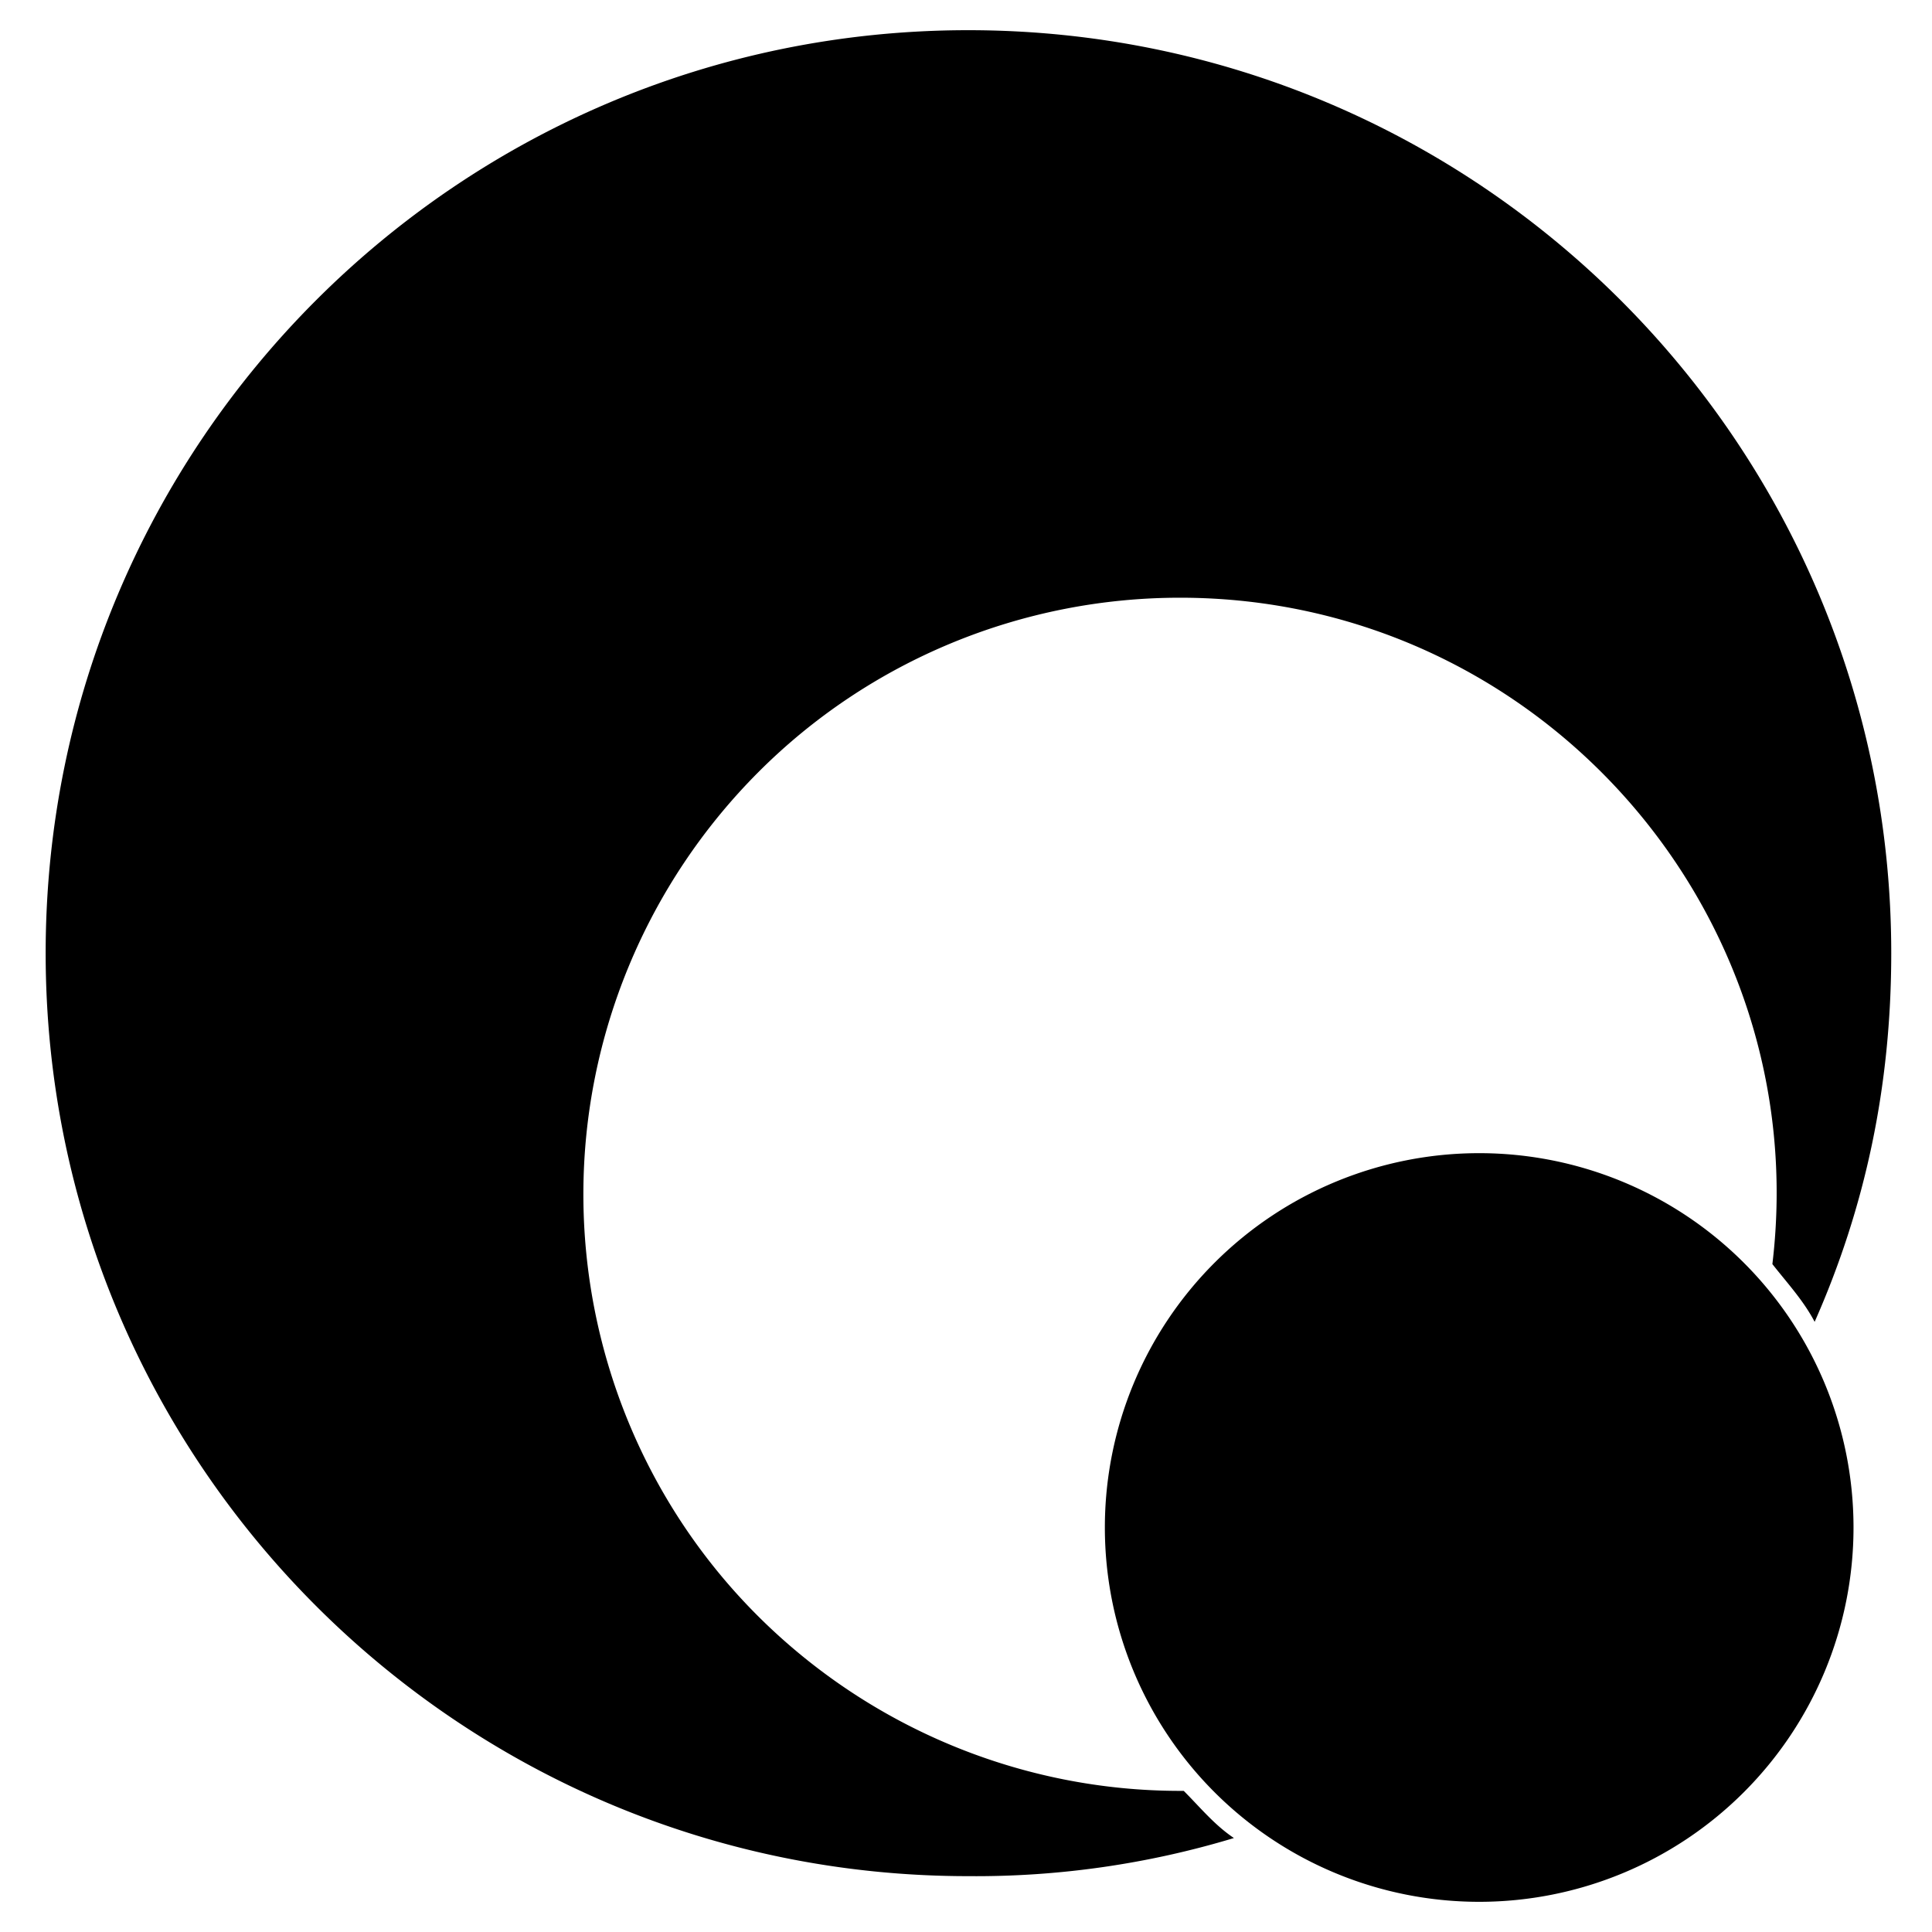
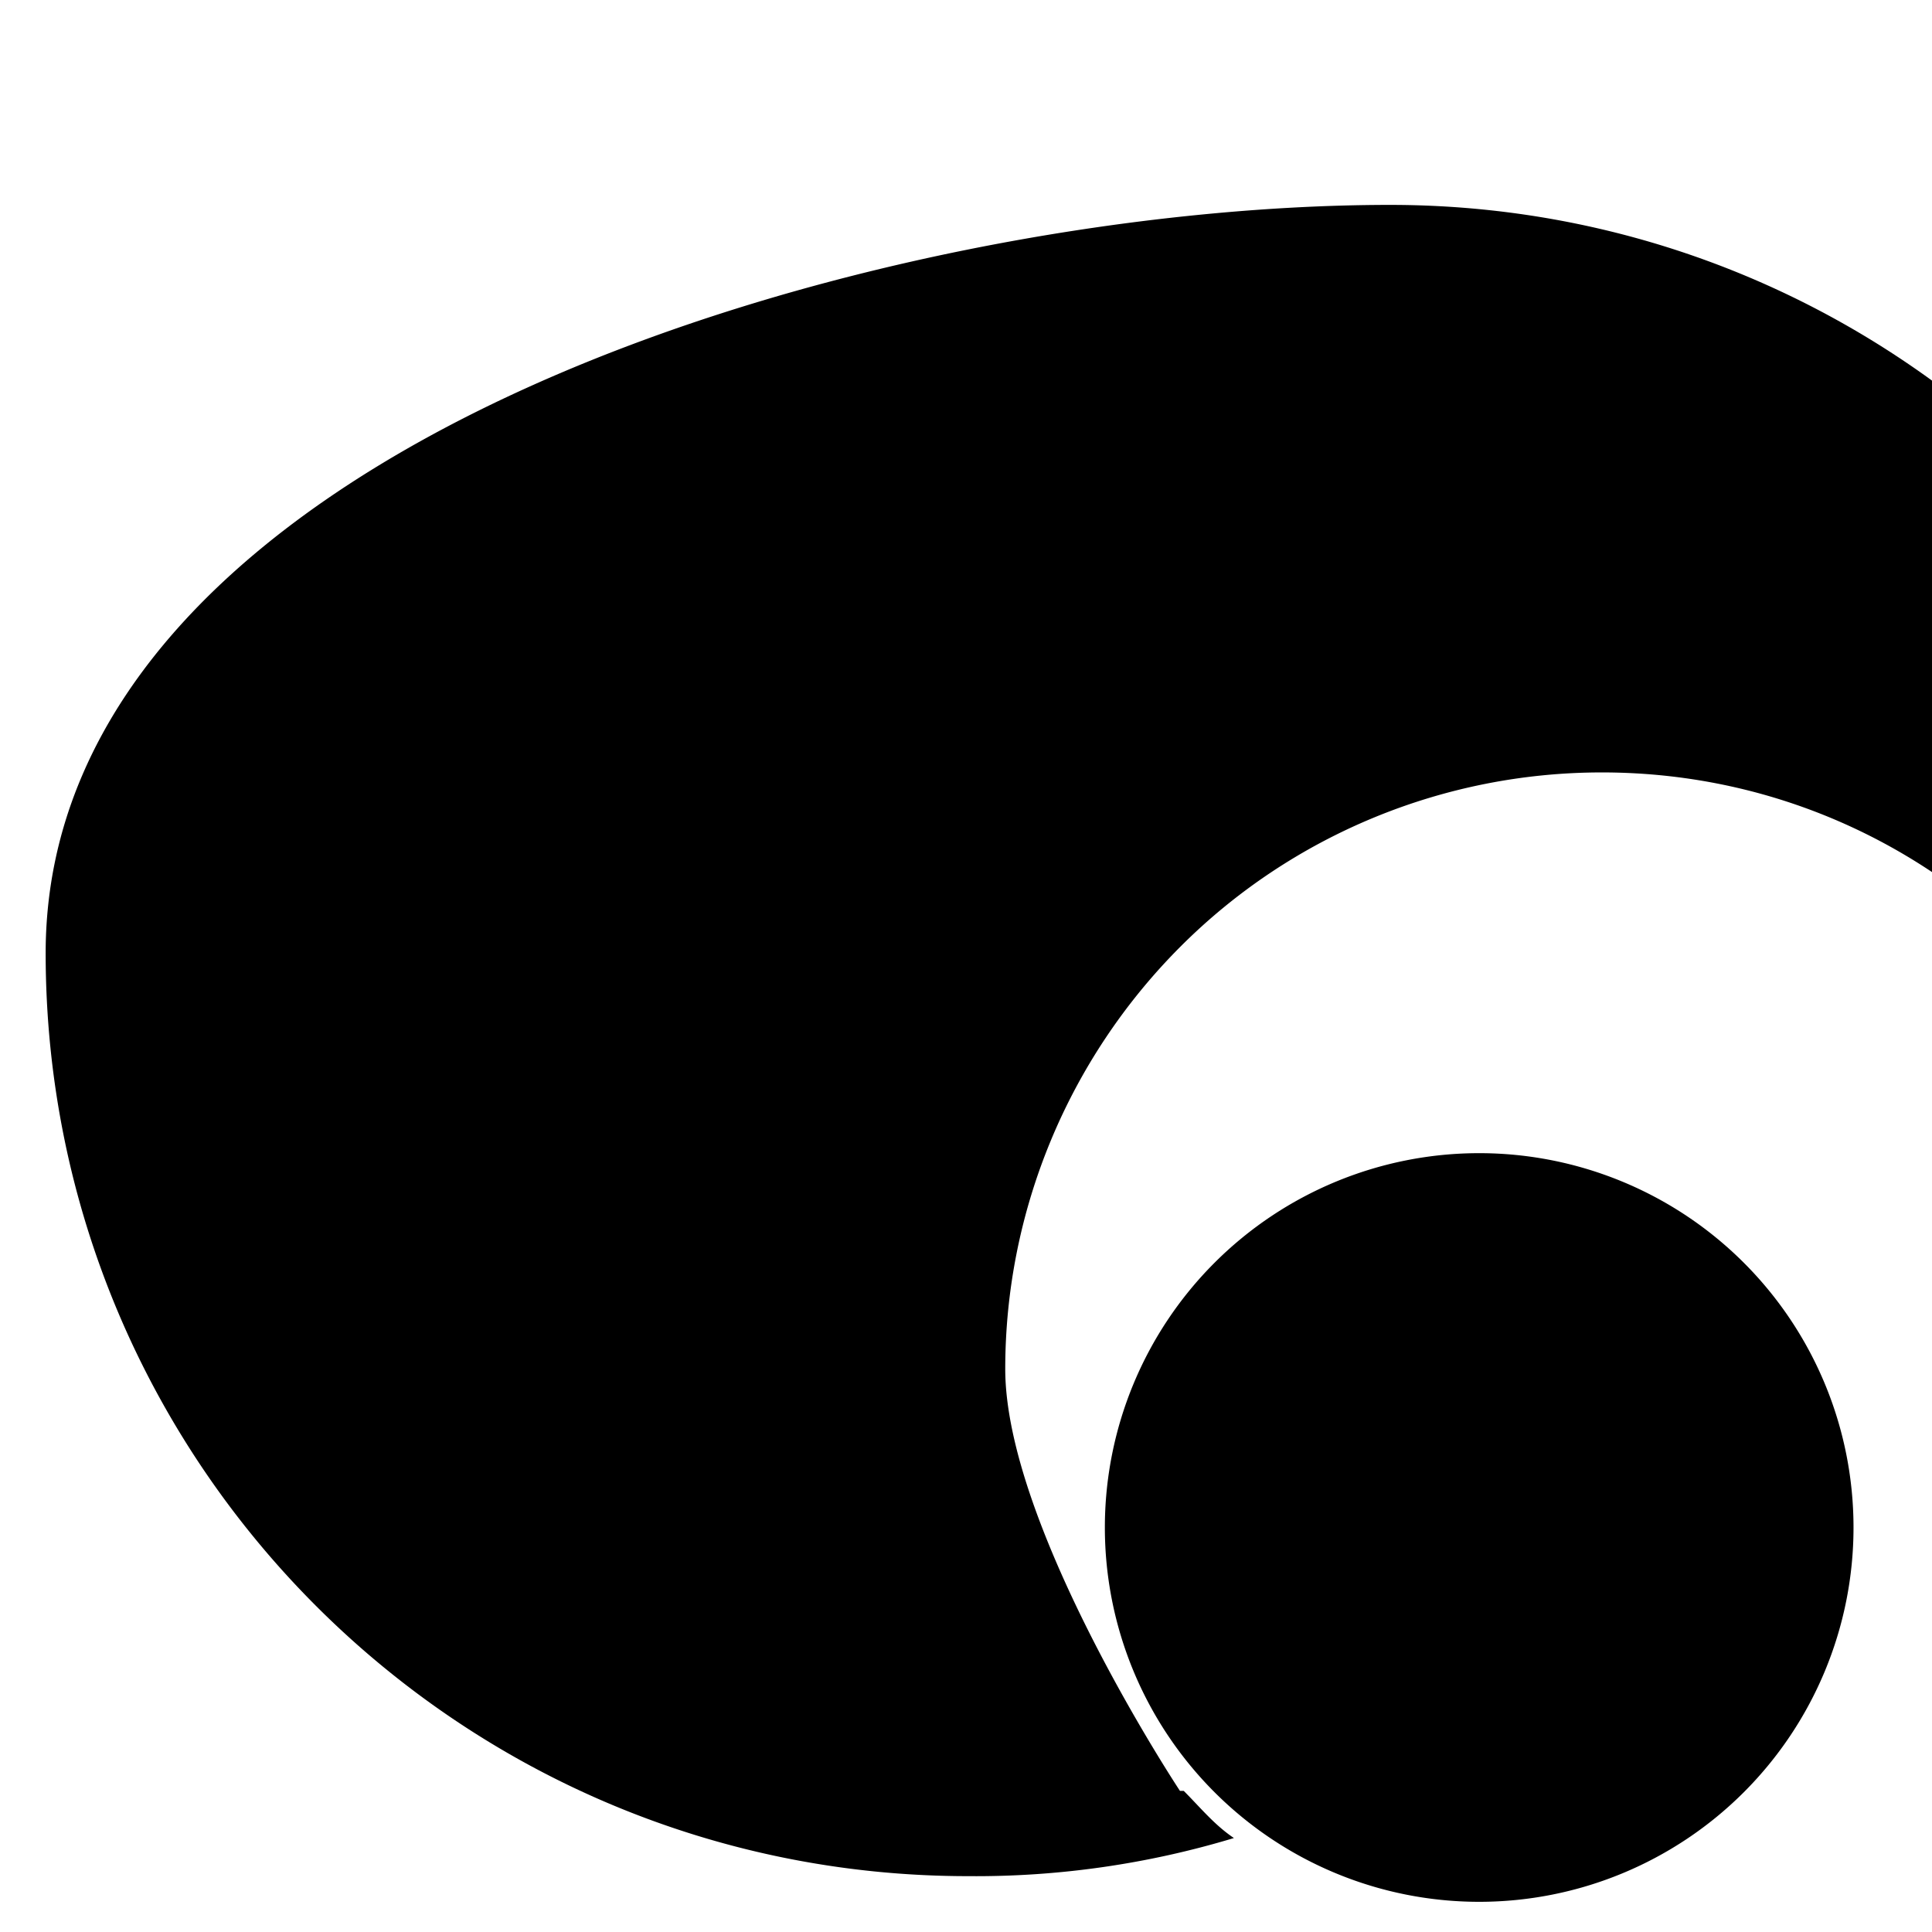
<svg xmlns="http://www.w3.org/2000/svg" viewBox="0 0 512 512">
-   <path fill="currentColor" d="M313.7 474.6l-1 0c-41.9 0-82.1-16.7-111.8-46.3s-46.3-69.9-46.3-111.8 16.7-82.1 46.3-111.8 69.9-46.3 111.8-46.3c94.9 0 168.2 83.1 157 176.6 4 5.1 8.2 9.6 11.2 15.3 13.4-30.3 20.3-62.4 20.3-97.7 0-135.1-109.5-244.6-244.6-244.6S12.1 117.5 12.1 252.6 121.6 497.2 256.6 497.2c23.8 .2 47.6-3.2 70.4-10.1-5.2-3.5-8.9-8.1-13.3-12.5zm78.3-169a99.2 99.2 0 1 0 0 198.4 99.2 99.2 0 1 0 0-198.4z" />
+   <path fill="currentColor" d="M313.7 474.6l-1 0s-46.3-69.9-46.3-111.8 16.7-82.1 46.3-111.8 69.9-46.3 111.8-46.3c94.9 0 168.2 83.1 157 176.6 4 5.1 8.2 9.6 11.2 15.3 13.4-30.3 20.3-62.4 20.3-97.7 0-135.1-109.5-244.6-244.6-244.6S12.1 117.5 12.1 252.6 121.6 497.2 256.6 497.2c23.8 .2 47.6-3.2 70.4-10.1-5.2-3.5-8.9-8.1-13.3-12.5zm78.3-169a99.2 99.2 0 1 0 0 198.4 99.2 99.2 0 1 0 0-198.4z" />
</svg>